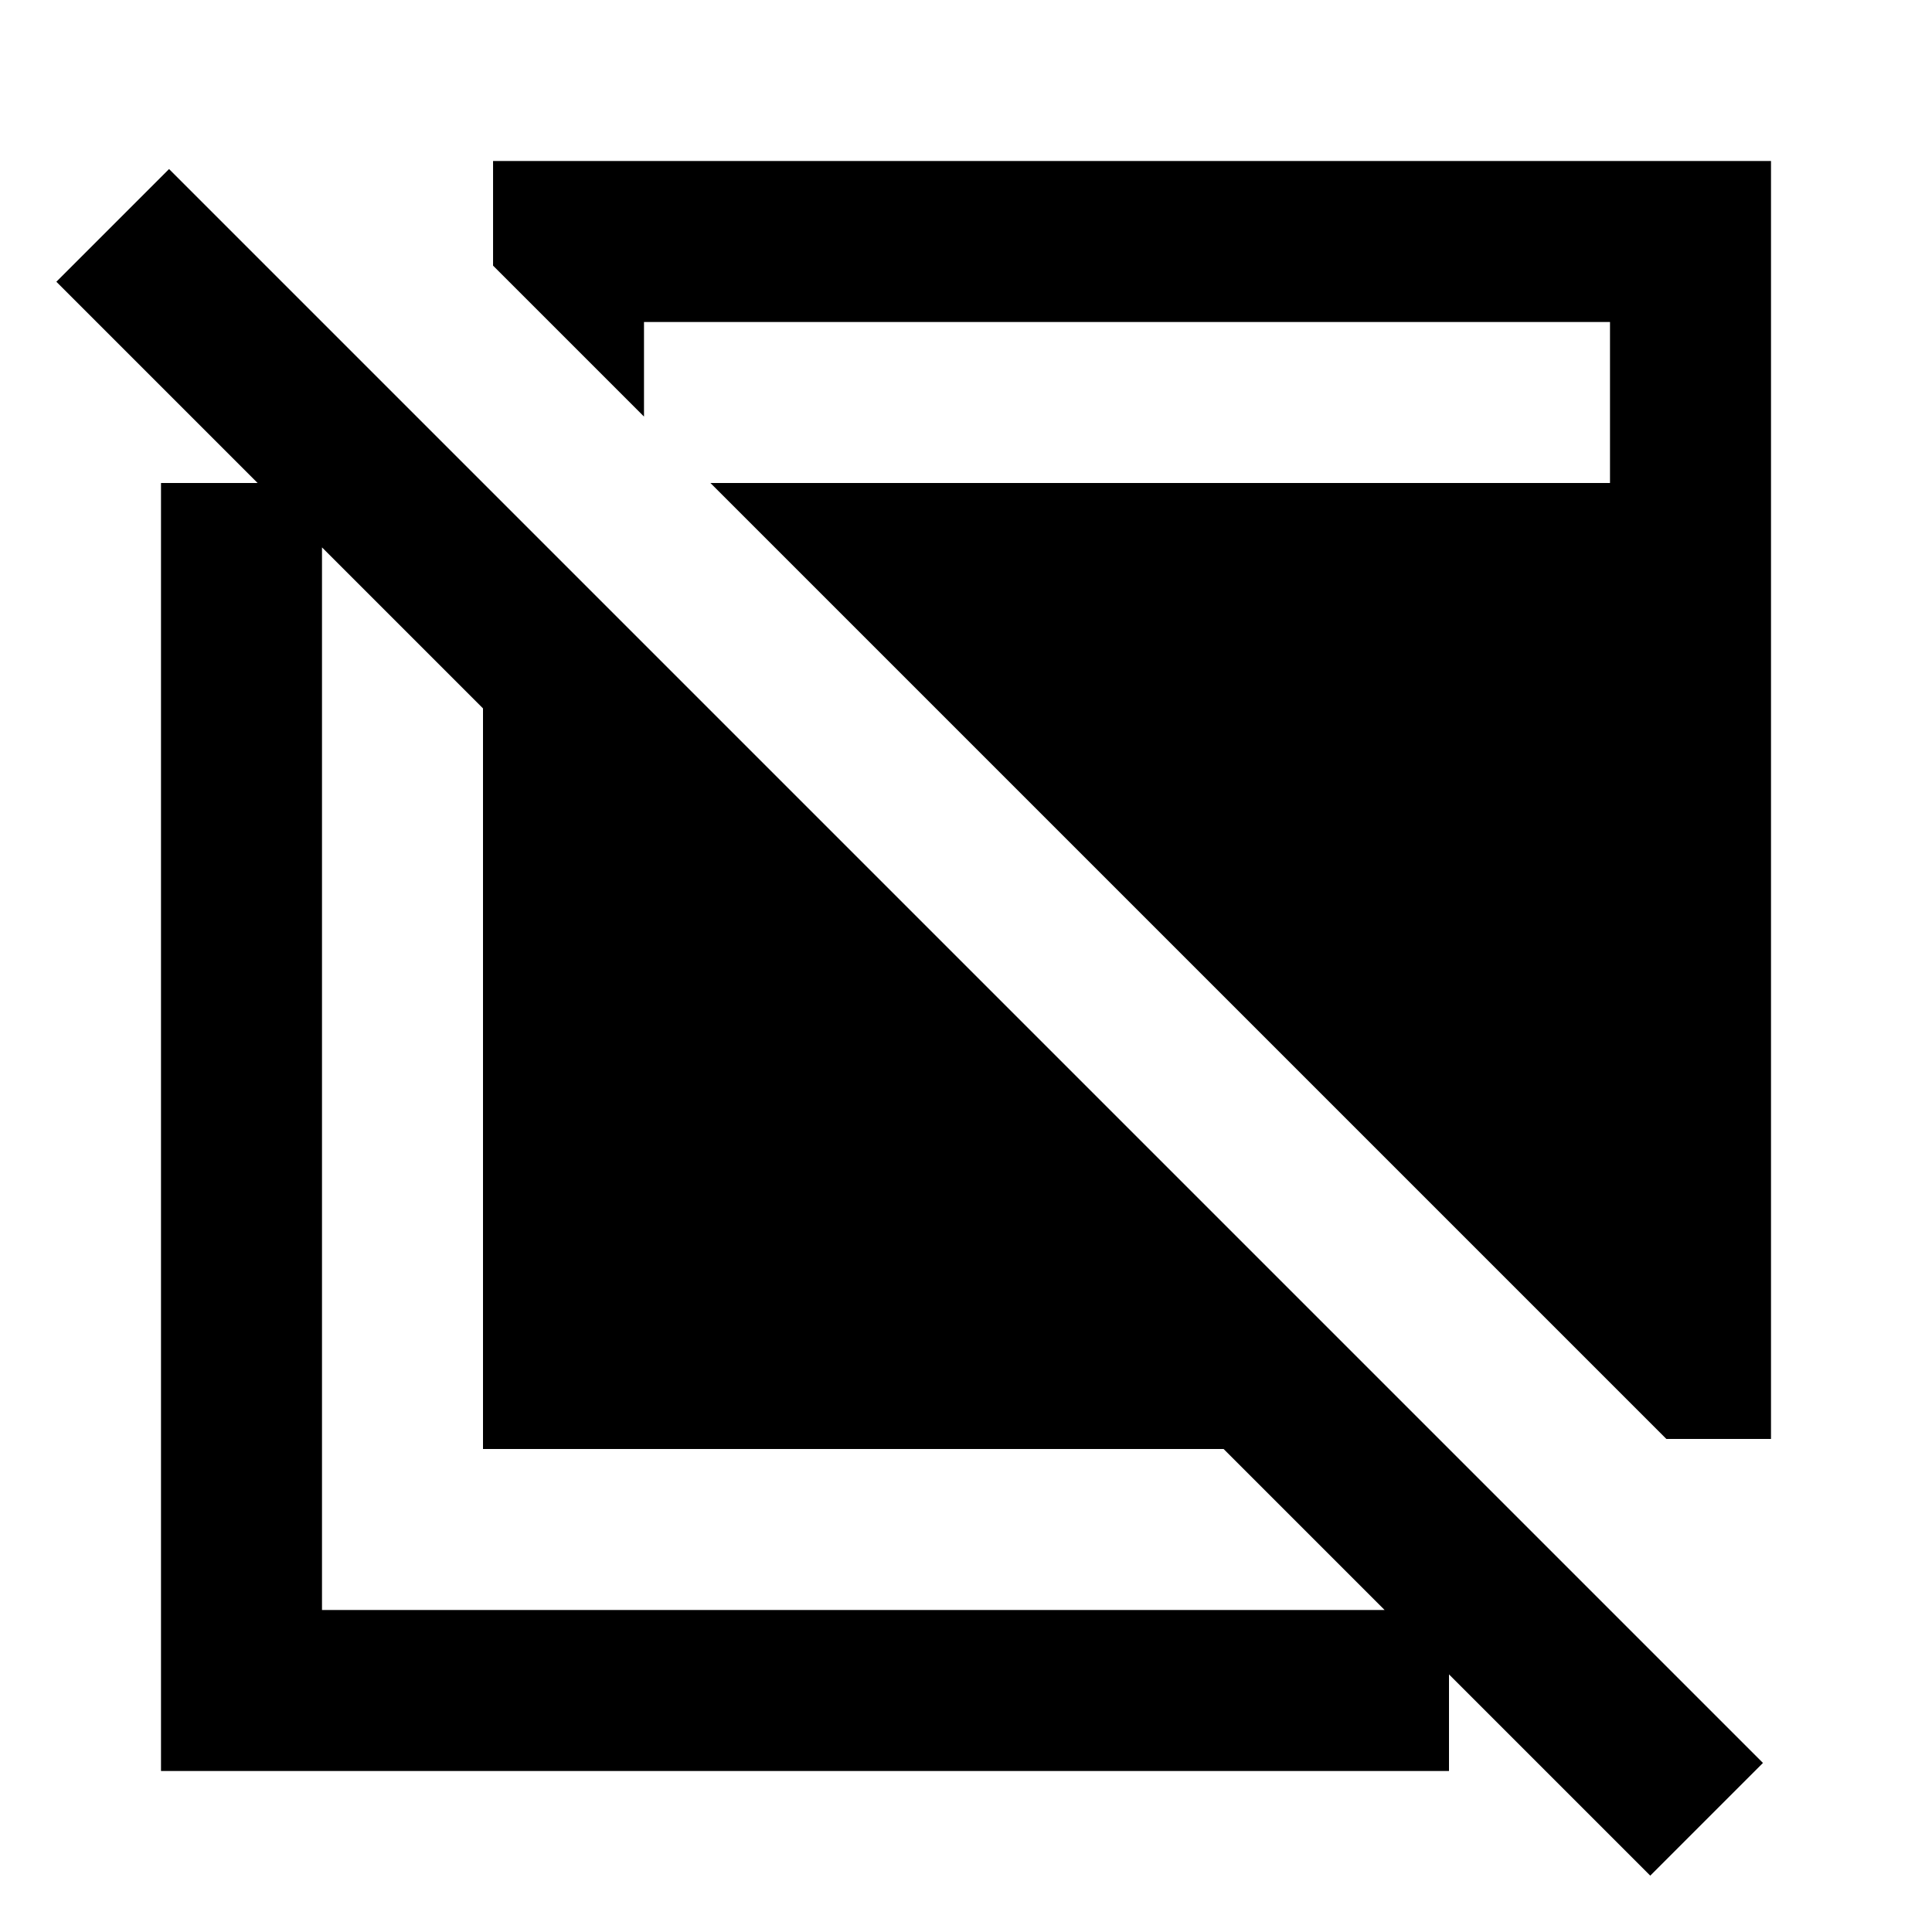
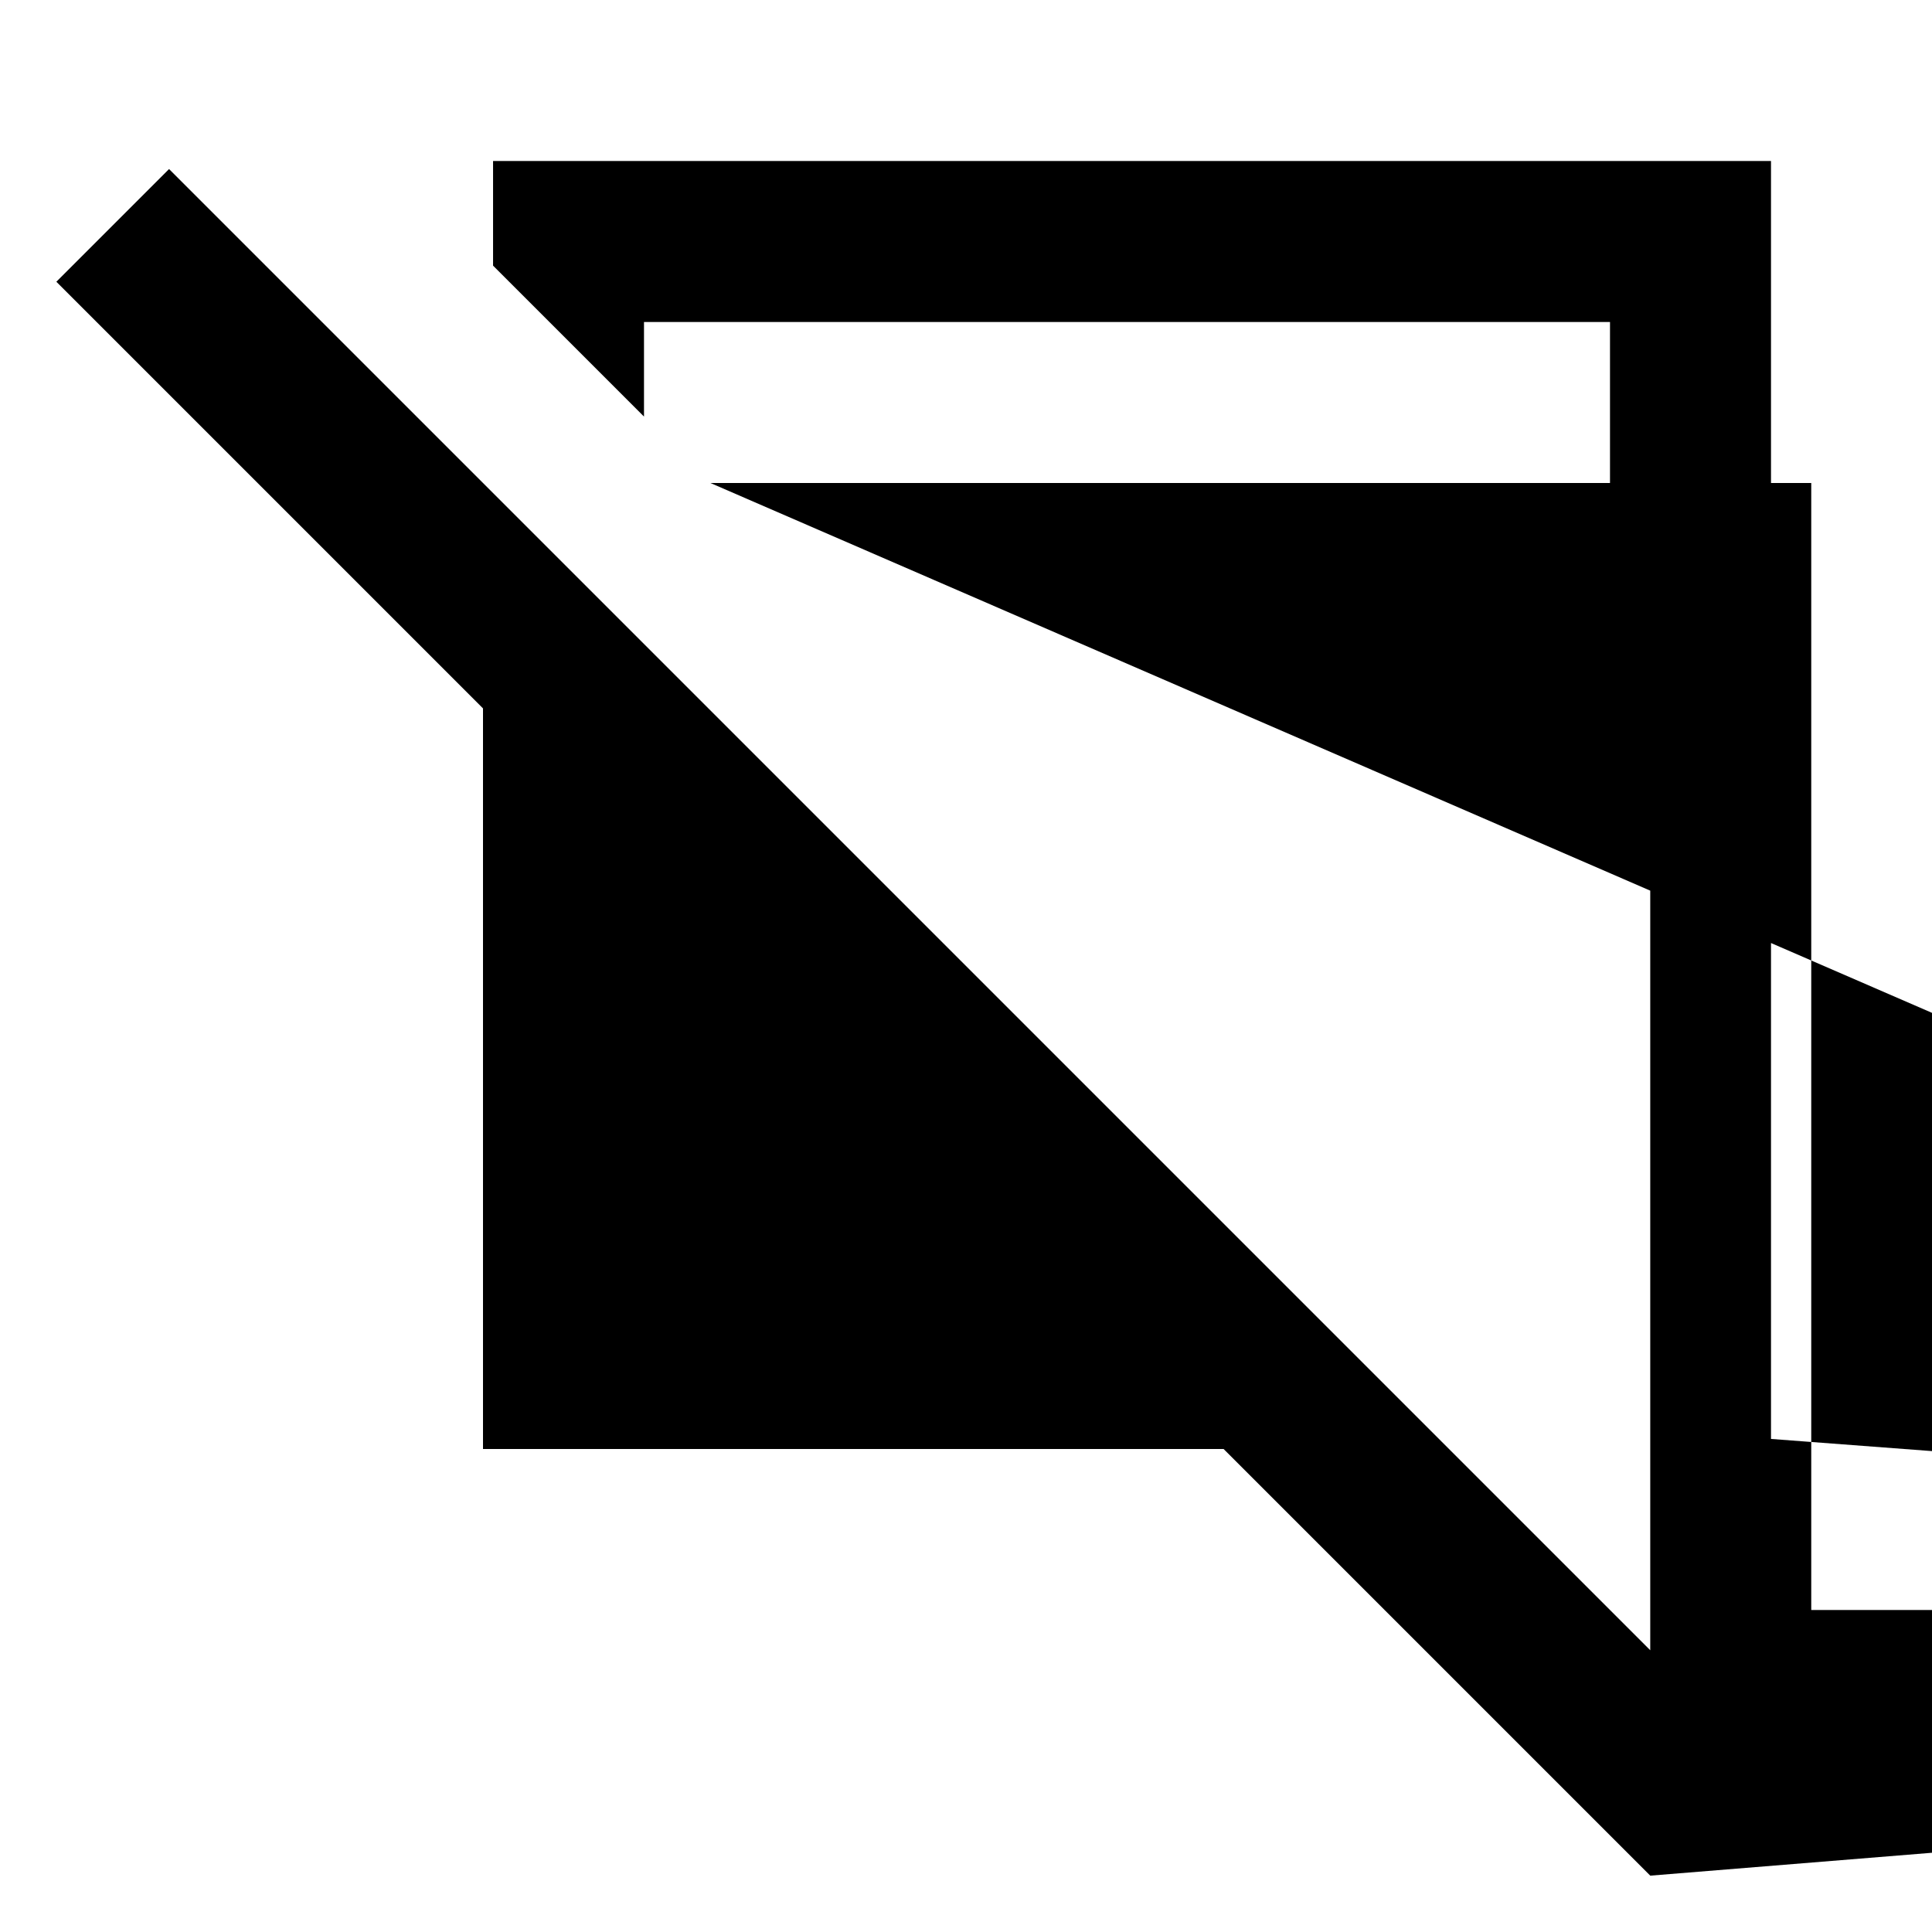
<svg xmlns="http://www.w3.org/2000/svg" width="800" height="800" viewBox="0 0 24 24">
-   <path fill="currentColor" d="M20.5 23.3L15.2 18H6V8.8L.7 3.5l1.4-1.4l19.8 19.8zM2 22V6h2v14h14v2zm18.7-4.125L8.825 6H20V4H8v1.175L6.125 3.3V2H22v15.875z" />
+   <path fill="currentColor" d="M20.5 23.3L15.2 18H6V8.8L.7 3.5l1.4-1.4l19.8 19.8zV6h2v14h14v2zm18.7-4.125L8.825 6H20V4H8v1.175L6.125 3.3V2H22v15.875z" />
</svg>